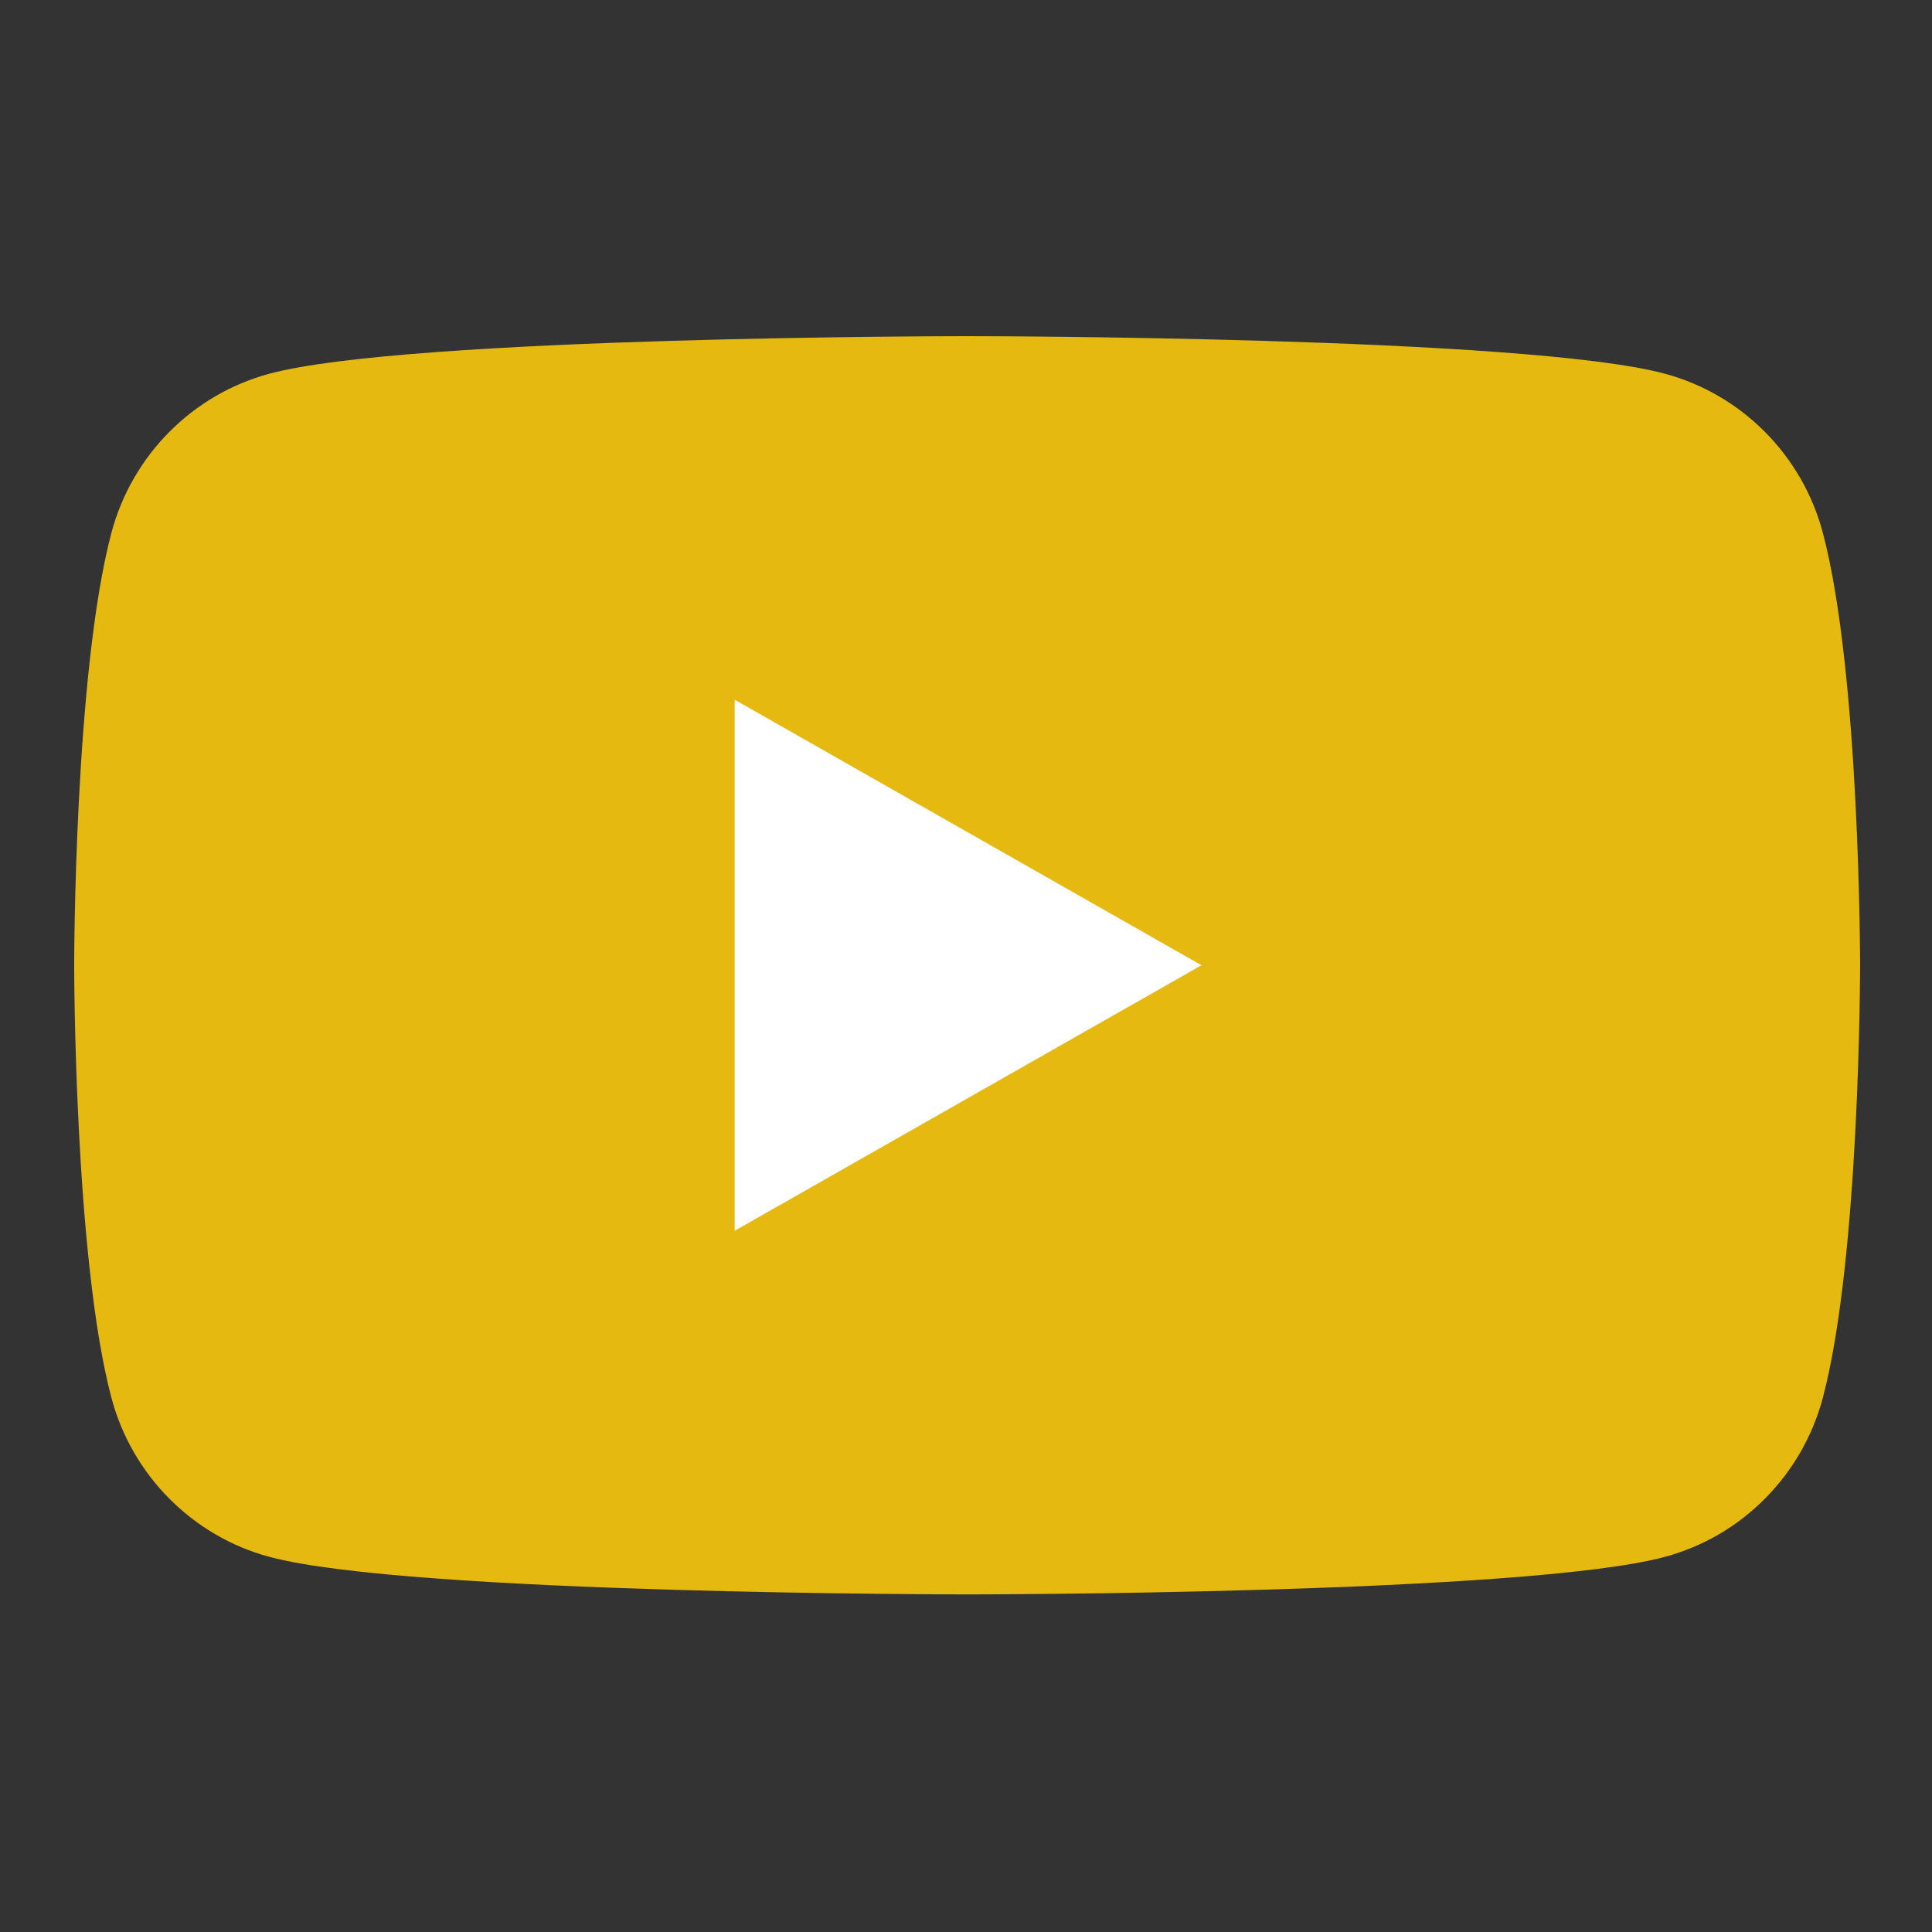
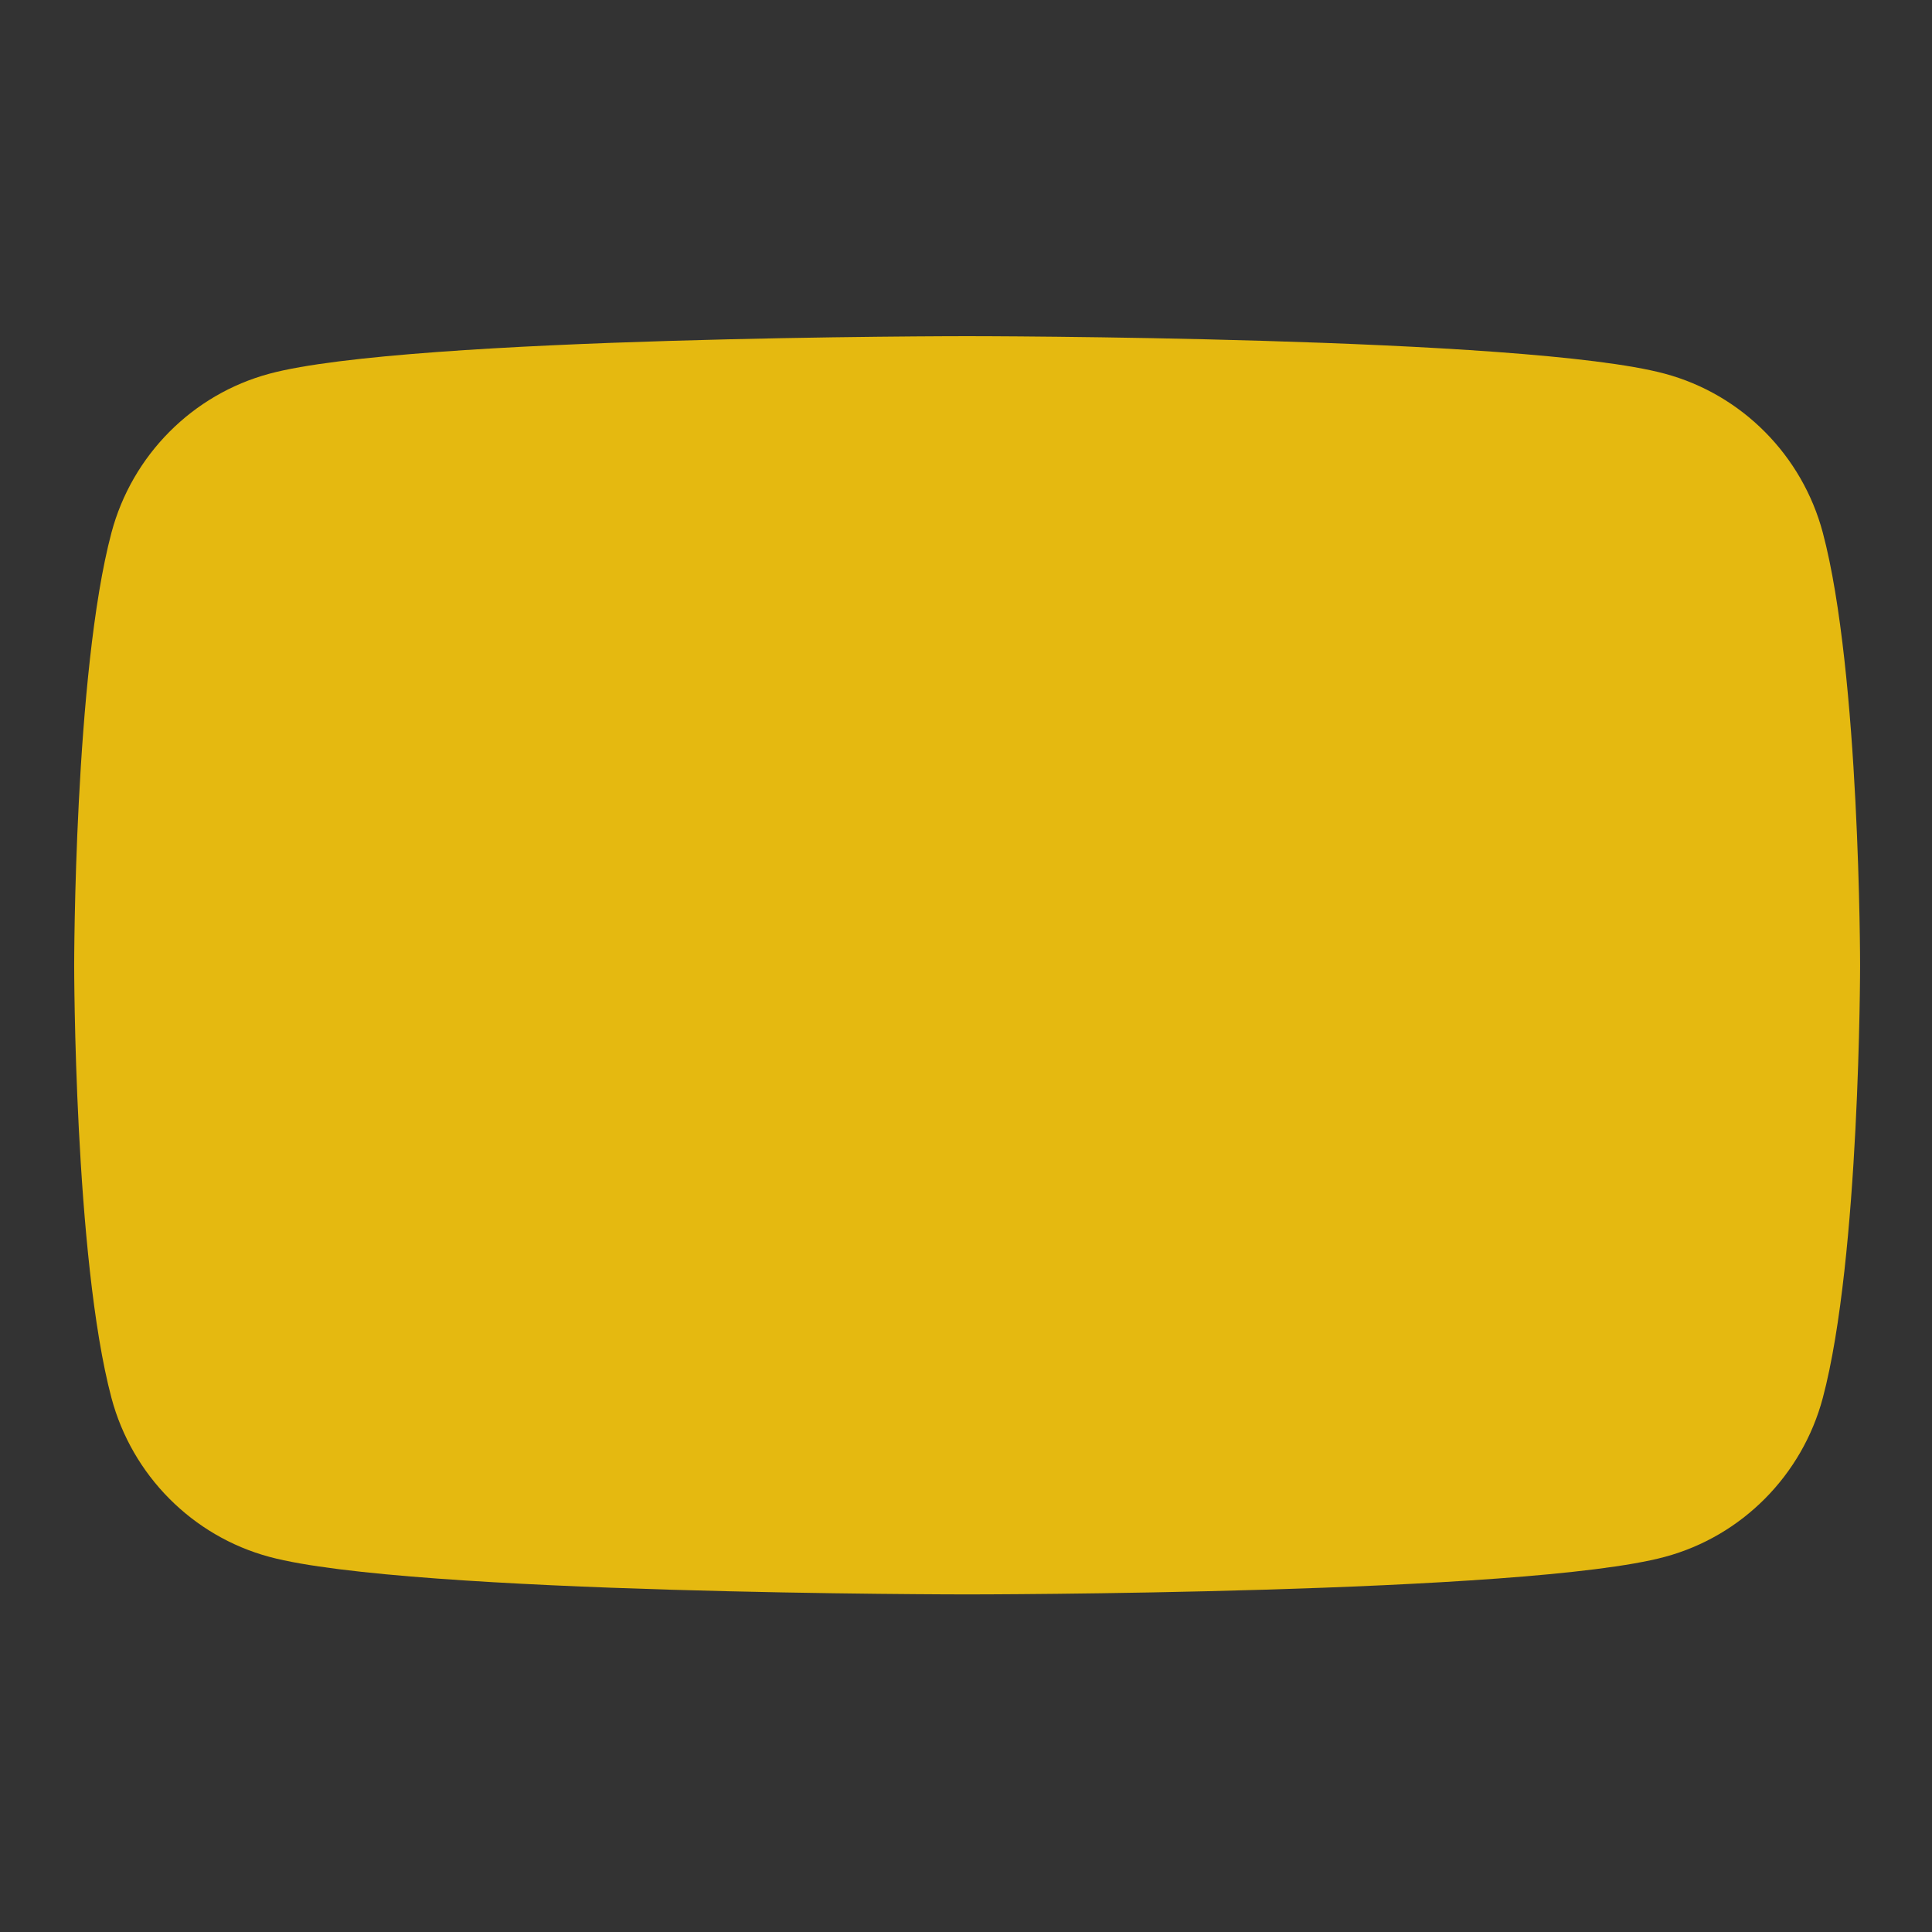
<svg xmlns="http://www.w3.org/2000/svg" width="23" height="23" viewBox="0 0 23 23" fill="none">
  <rect x="0" y="0" width="23" height="23" fill="#333333" stroke="none" />
  <g clip-path="url(#clip0_10032_14536)">
    <path d="M21.7 6.341C21.455 5.42 20.735 4.695 19.82 4.449C18.162 4.002 11.513 4.002 11.513 4.002C11.513 4.002 4.865 4.002 3.207 4.449C2.292 4.695 1.572 5.42 1.327 6.341C0.883 8.01 0.883 11.492 0.883 11.492C0.883 11.492 0.883 14.973 1.327 16.642C1.572 17.563 2.292 18.288 3.207 18.534C4.865 18.981 11.513 18.981 11.513 18.981C11.513 18.981 18.162 18.981 19.82 18.534C20.735 18.288 21.455 17.563 21.7 16.642C22.144 14.973 22.144 11.492 22.144 11.492C22.144 11.492 22.144 8.01 21.7 6.341Z" fill="#E5B910" />
-     <path d="M8.746 14.652L14.303 11.491L8.746 8.33V14.652Z" fill="white" />
  </g>
  <defs>
    <clipPath id="clip0_10032_14536">
      <rect width="22.75" height="22.469" fill="white" transform="translate(0.125 0.258)" />
    </clipPath>
  </defs>
</svg>